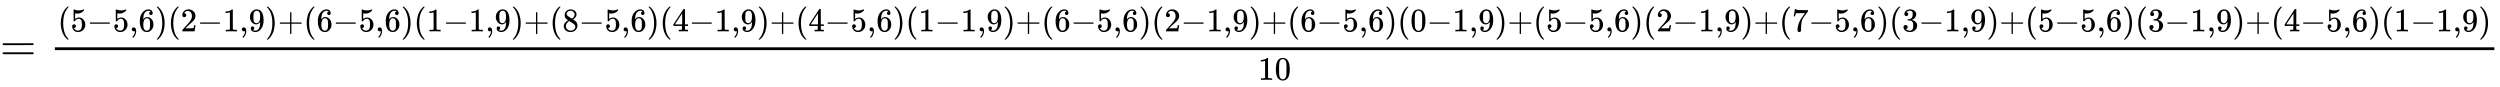
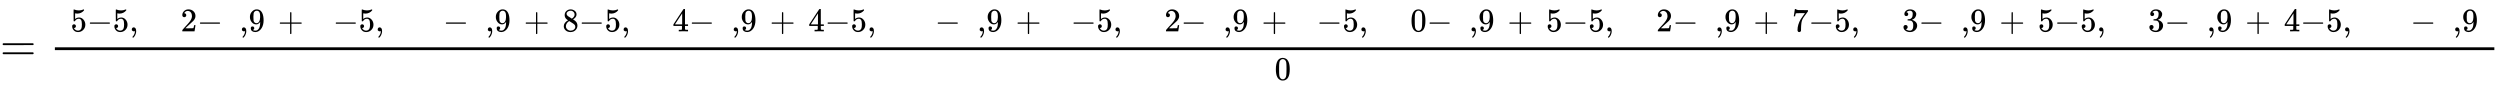
<svg xmlns="http://www.w3.org/2000/svg" xmlns:xlink="http://www.w3.org/1999/xlink" width="124.421ex" height="4.343ex" style="vertical-align: -1.338ex;" viewBox="0 -1293.7 53570 1869.7" role="img" focusable="false" aria-labelledby="MathJax-SVG-1-Title">
  <title id="MathJax-SVG-1-Title">{\displaystyle ={\tfrac {(5-5{,}6)(2-1{,}9)+(6-5{,}6)(1-1{,}9)+(8-5{,}6)(4-1{,}9)+(4-5{,}6)(1-1{,}9)+(6-5{,}6)(2-1{,}9)+(6-5{,}6)(0-1{,}9)+(5-5{,}6)(2-1{,}9)+(7-5{,}6)(3-1{,}9)+(5-5{,}6)(3-1{,}9)+(4-5{,}6)(1-1{,}9)}{10}}}</title>
  <defs aria-hidden="true">
    <path stroke-width="1" id="E1-MJMAIN-3D" d="M56 347Q56 360 70 367H707Q722 359 722 347Q722 336 708 328L390 327H72Q56 332 56 347ZM56 153Q56 168 72 173H708Q722 163 722 153Q722 140 707 133H70Q56 140 56 153Z" />
-     <path stroke-width="1" id="E1-MJMAIN-28" d="M94 250Q94 319 104 381T127 488T164 576T202 643T244 695T277 729T302 750H315H319Q333 750 333 741Q333 738 316 720T275 667T226 581T184 443T167 250T184 58T225 -81T274 -167T316 -220T333 -241Q333 -250 318 -250H315H302L274 -226Q180 -141 137 -14T94 250Z" />
    <path stroke-width="1" id="E1-MJMAIN-35" d="M164 157Q164 133 148 117T109 101H102Q148 22 224 22Q294 22 326 82Q345 115 345 210Q345 313 318 349Q292 382 260 382H254Q176 382 136 314Q132 307 129 306T114 304Q97 304 95 310Q93 314 93 485V614Q93 664 98 664Q100 666 102 666Q103 666 123 658T178 642T253 634Q324 634 389 662Q397 666 402 666Q410 666 410 648V635Q328 538 205 538Q174 538 149 544L139 546V374Q158 388 169 396T205 412T256 420Q337 420 393 355T449 201Q449 109 385 44T229 -22Q148 -22 99 32T50 154Q50 178 61 192T84 210T107 214Q132 214 148 197T164 157Z" />
-     <path stroke-width="1" id="E1-MJMAIN-2212" d="M84 237T84 250T98 270H679Q694 262 694 250T679 230H98Q84 237 84 250Z" />
+     <path stroke-width="1" id="E1-MJMAIN-2212" d="M84 237T84 250T98 270H679Q694 262 694 250T679 230H98Q84 237 84 250" />
    <path stroke-width="1" id="E1-MJMAIN-2C" d="M78 35T78 60T94 103T137 121Q165 121 187 96T210 8Q210 -27 201 -60T180 -117T154 -158T130 -185T117 -194Q113 -194 104 -185T95 -172Q95 -168 106 -156T131 -126T157 -76T173 -3V9L172 8Q170 7 167 6T161 3T152 1T140 0Q113 0 96 17Z" />
-     <path stroke-width="1" id="E1-MJMAIN-36" d="M42 313Q42 476 123 571T303 666Q372 666 402 630T432 550Q432 525 418 510T379 495Q356 495 341 509T326 548Q326 592 373 601Q351 623 311 626Q240 626 194 566Q147 500 147 364L148 360Q153 366 156 373Q197 433 263 433H267Q313 433 348 414Q372 400 396 374T435 317Q456 268 456 210V192Q456 169 451 149Q440 90 387 34T253 -22Q225 -22 199 -14T143 16T92 75T56 172T42 313ZM257 397Q227 397 205 380T171 335T154 278T148 216Q148 133 160 97T198 39Q222 21 251 21Q302 21 329 59Q342 77 347 104T352 209Q352 289 347 316T329 361Q302 397 257 397Z" />
-     <path stroke-width="1" id="E1-MJMAIN-29" d="M60 749L64 750Q69 750 74 750H86L114 726Q208 641 251 514T294 250Q294 182 284 119T261 12T224 -76T186 -143T145 -194T113 -227T90 -246Q87 -249 86 -250H74Q66 -250 63 -250T58 -247T55 -238Q56 -237 66 -225Q221 -64 221 250T66 725Q56 737 55 738Q55 746 60 749Z" />
    <path stroke-width="1" id="E1-MJMAIN-32" d="M109 429Q82 429 66 447T50 491Q50 562 103 614T235 666Q326 666 387 610T449 465Q449 422 429 383T381 315T301 241Q265 210 201 149L142 93L218 92Q375 92 385 97Q392 99 409 186V189H449V186Q448 183 436 95T421 3V0H50V19V31Q50 38 56 46T86 81Q115 113 136 137Q145 147 170 174T204 211T233 244T261 278T284 308T305 340T320 369T333 401T340 431T343 464Q343 527 309 573T212 619Q179 619 154 602T119 569T109 550Q109 549 114 549Q132 549 151 535T170 489Q170 464 154 447T109 429Z" />
-     <path stroke-width="1" id="E1-MJMAIN-31" d="M213 578L200 573Q186 568 160 563T102 556H83V602H102Q149 604 189 617T245 641T273 663Q275 666 285 666Q294 666 302 660V361L303 61Q310 54 315 52T339 48T401 46H427V0H416Q395 3 257 3Q121 3 100 0H88V46H114Q136 46 152 46T177 47T193 50T201 52T207 57T213 61V578Z" />
    <path stroke-width="1" id="E1-MJMAIN-39" d="M352 287Q304 211 232 211Q154 211 104 270T44 396Q42 412 42 436V444Q42 537 111 606Q171 666 243 666Q245 666 249 666T257 665H261Q273 665 286 663T323 651T370 619T413 560Q456 472 456 334Q456 194 396 97Q361 41 312 10T208 -22Q147 -22 108 7T68 93T121 149Q143 149 158 135T173 96Q173 78 164 65T148 49T135 44L131 43Q131 41 138 37T164 27T206 22H212Q272 22 313 86Q352 142 352 280V287ZM244 248Q292 248 321 297T351 430Q351 508 343 542Q341 552 337 562T323 588T293 615T246 625Q208 625 181 598Q160 576 154 546T147 441Q147 358 152 329T172 282Q197 248 244 248Z" />
    <path stroke-width="1" id="E1-MJMAIN-2B" d="M56 237T56 250T70 270H369V420L370 570Q380 583 389 583Q402 583 409 568V270H707Q722 262 722 250T707 230H409V-68Q401 -82 391 -82H389H387Q375 -82 369 -68V230H70Q56 237 56 250Z" />
    <path stroke-width="1" id="E1-MJMAIN-38" d="M70 417T70 494T124 618T248 666Q319 666 374 624T429 515Q429 485 418 459T392 417T361 389T335 371T324 363L338 354Q352 344 366 334T382 323Q457 264 457 174Q457 95 399 37T249 -22Q159 -22 101 29T43 155Q43 263 172 335L154 348Q133 361 127 368Q70 417 70 494ZM286 386L292 390Q298 394 301 396T311 403T323 413T334 425T345 438T355 454T364 471T369 491T371 513Q371 556 342 586T275 624Q268 625 242 625Q201 625 165 599T128 534Q128 511 141 492T167 463T217 431Q224 426 228 424L286 386ZM250 21Q308 21 350 55T392 137Q392 154 387 169T375 194T353 216T330 234T301 253T274 270Q260 279 244 289T218 306L210 311Q204 311 181 294T133 239T107 157Q107 98 150 60T250 21Z" />
    <path stroke-width="1" id="E1-MJMAIN-34" d="M462 0Q444 3 333 3Q217 3 199 0H190V46H221Q241 46 248 46T265 48T279 53T286 61Q287 63 287 115V165H28V211L179 442Q332 674 334 675Q336 677 355 677H373L379 671V211H471V165H379V114Q379 73 379 66T385 54Q393 47 442 46H471V0H462ZM293 211V545L74 212L183 211H293Z" />
    <path stroke-width="1" id="E1-MJMAIN-30" d="M96 585Q152 666 249 666Q297 666 345 640T423 548Q460 465 460 320Q460 165 417 83Q397 41 362 16T301 -15T250 -22Q224 -22 198 -16T137 16T82 83Q39 165 39 320Q39 494 96 585ZM321 597Q291 629 250 629Q208 629 178 597Q153 571 145 525T137 333Q137 175 145 125T181 46Q209 16 250 16Q290 16 318 46Q347 76 354 130T362 333Q362 478 354 524T321 597Z" />
    <path stroke-width="1" id="E1-MJMAIN-37" d="M55 458Q56 460 72 567L88 674Q88 676 108 676H128V672Q128 662 143 655T195 646T364 644H485V605L417 512Q408 500 387 472T360 435T339 403T319 367T305 330T292 284T284 230T278 162T275 80Q275 66 275 52T274 28V19Q270 2 255 -10T221 -22Q210 -22 200 -19T179 0T168 40Q168 198 265 368Q285 400 349 489L395 552H302Q128 552 119 546Q113 543 108 522T98 479L95 458V455H55V458Z" />
    <path stroke-width="1" id="E1-MJMAIN-33" d="M127 463Q100 463 85 480T69 524Q69 579 117 622T233 665Q268 665 277 664Q351 652 390 611T430 522Q430 470 396 421T302 350L299 348Q299 347 308 345T337 336T375 315Q457 262 457 175Q457 96 395 37T238 -22Q158 -22 100 21T42 130Q42 158 60 175T105 193Q133 193 151 175T169 130Q169 119 166 110T159 94T148 82T136 74T126 70T118 67L114 66Q165 21 238 21Q293 21 321 74Q338 107 338 175V195Q338 290 274 322Q259 328 213 329L171 330L168 332Q166 335 166 348Q166 366 174 366Q202 366 232 371Q266 376 294 413T322 525V533Q322 590 287 612Q265 626 240 626Q208 626 181 615T143 592T132 580H135Q138 579 143 578T153 573T165 566T175 555T183 540T186 520Q186 498 172 481T127 463Z" />
  </defs>
  <g stroke="currentColor" fill="currentColor" stroke-width="0" transform="matrix(1 0 0 -1 0 0)" aria-hidden="true">
    <use xlink:href="#E1-MJMAIN-3D" x="0" y="0" />
    <g transform="translate(1056,0)">
      <g transform="translate(120,0)">
        <rect stroke="none" width="52273" height="60" x="0" y="220" />
        <g transform="translate(60,622)">
          <use transform="scale(0.707)" xlink:href="#E1-MJMAIN-28" x="0" y="0" />
          <use transform="scale(0.707)" xlink:href="#E1-MJMAIN-35" x="389" y="0" />
          <use transform="scale(0.707)" xlink:href="#E1-MJMAIN-2212" x="890" y="0" />
          <use transform="scale(0.707)" xlink:href="#E1-MJMAIN-35" x="1668" y="0" />
          <use transform="scale(0.707)" xlink:href="#E1-MJMAIN-2C" x="2169" y="0" />
          <use transform="scale(0.707)" xlink:href="#E1-MJMAIN-36" x="2447" y="0" />
          <use transform="scale(0.707)" xlink:href="#E1-MJMAIN-29" x="2948" y="0" />
          <use transform="scale(0.707)" xlink:href="#E1-MJMAIN-28" x="3337" y="0" />
          <use transform="scale(0.707)" xlink:href="#E1-MJMAIN-32" x="3727" y="0" />
          <use transform="scale(0.707)" xlink:href="#E1-MJMAIN-2212" x="4227" y="0" />
          <use transform="scale(0.707)" xlink:href="#E1-MJMAIN-31" x="5006" y="0" />
          <use transform="scale(0.707)" xlink:href="#E1-MJMAIN-2C" x="5506" y="0" />
          <use transform="scale(0.707)" xlink:href="#E1-MJMAIN-39" x="5785" y="0" />
          <use transform="scale(0.707)" xlink:href="#E1-MJMAIN-29" x="6285" y="0" />
          <use transform="scale(0.707)" xlink:href="#E1-MJMAIN-2B" x="6675" y="0" />
          <use transform="scale(0.707)" xlink:href="#E1-MJMAIN-28" x="7453" y="0" />
          <use transform="scale(0.707)" xlink:href="#E1-MJMAIN-36" x="7843" y="0" />
          <use transform="scale(0.707)" xlink:href="#E1-MJMAIN-2212" x="8343" y="0" />
          <use transform="scale(0.707)" xlink:href="#E1-MJMAIN-35" x="9122" y="0" />
          <use transform="scale(0.707)" xlink:href="#E1-MJMAIN-2C" x="9622" y="0" />
          <use transform="scale(0.707)" xlink:href="#E1-MJMAIN-36" x="9901" y="0" />
          <use transform="scale(0.707)" xlink:href="#E1-MJMAIN-29" x="10401" y="0" />
          <use transform="scale(0.707)" xlink:href="#E1-MJMAIN-28" x="10791" y="0" />
          <use transform="scale(0.707)" xlink:href="#E1-MJMAIN-31" x="11180" y="0" />
          <use transform="scale(0.707)" xlink:href="#E1-MJMAIN-2212" x="11681" y="0" />
          <use transform="scale(0.707)" xlink:href="#E1-MJMAIN-31" x="12459" y="0" />
          <use transform="scale(0.707)" xlink:href="#E1-MJMAIN-2C" x="12960" y="0" />
          <use transform="scale(0.707)" xlink:href="#E1-MJMAIN-39" x="13238" y="0" />
          <use transform="scale(0.707)" xlink:href="#E1-MJMAIN-29" x="13739" y="0" />
          <use transform="scale(0.707)" xlink:href="#E1-MJMAIN-2B" x="14128" y="0" />
          <use transform="scale(0.707)" xlink:href="#E1-MJMAIN-28" x="14907" y="0" />
          <use transform="scale(0.707)" xlink:href="#E1-MJMAIN-38" x="15296" y="0" />
          <use transform="scale(0.707)" xlink:href="#E1-MJMAIN-2212" x="15797" y="0" />
          <use transform="scale(0.707)" xlink:href="#E1-MJMAIN-35" x="16575" y="0" />
          <use transform="scale(0.707)" xlink:href="#E1-MJMAIN-2C" x="17076" y="0" />
          <use transform="scale(0.707)" xlink:href="#E1-MJMAIN-36" x="17354" y="0" />
          <use transform="scale(0.707)" xlink:href="#E1-MJMAIN-29" x="17855" y="0" />
          <use transform="scale(0.707)" xlink:href="#E1-MJMAIN-28" x="18244" y="0" />
          <use transform="scale(0.707)" xlink:href="#E1-MJMAIN-34" x="18634" y="0" />
          <use transform="scale(0.707)" xlink:href="#E1-MJMAIN-2212" x="19134" y="0" />
          <use transform="scale(0.707)" xlink:href="#E1-MJMAIN-31" x="19913" y="0" />
          <use transform="scale(0.707)" xlink:href="#E1-MJMAIN-2C" x="20413" y="0" />
          <use transform="scale(0.707)" xlink:href="#E1-MJMAIN-39" x="20692" y="0" />
          <use transform="scale(0.707)" xlink:href="#E1-MJMAIN-29" x="21192" y="0" />
          <use transform="scale(0.707)" xlink:href="#E1-MJMAIN-2B" x="21582" y="0" />
          <use transform="scale(0.707)" xlink:href="#E1-MJMAIN-28" x="22360" y="0" />
          <use transform="scale(0.707)" xlink:href="#E1-MJMAIN-34" x="22750" y="0" />
          <use transform="scale(0.707)" xlink:href="#E1-MJMAIN-2212" x="23250" y="0" />
          <use transform="scale(0.707)" xlink:href="#E1-MJMAIN-35" x="24029" y="0" />
          <use transform="scale(0.707)" xlink:href="#E1-MJMAIN-2C" x="24529" y="0" />
          <use transform="scale(0.707)" xlink:href="#E1-MJMAIN-36" x="24808" y="0" />
          <use transform="scale(0.707)" xlink:href="#E1-MJMAIN-29" x="25308" y="0" />
          <use transform="scale(0.707)" xlink:href="#E1-MJMAIN-28" x="25698" y="0" />
          <use transform="scale(0.707)" xlink:href="#E1-MJMAIN-31" x="26087" y="0" />
          <use transform="scale(0.707)" xlink:href="#E1-MJMAIN-2212" x="26588" y="0" />
          <use transform="scale(0.707)" xlink:href="#E1-MJMAIN-31" x="27366" y="0" />
          <use transform="scale(0.707)" xlink:href="#E1-MJMAIN-2C" x="27867" y="0" />
          <use transform="scale(0.707)" xlink:href="#E1-MJMAIN-39" x="28145" y="0" />
          <use transform="scale(0.707)" xlink:href="#E1-MJMAIN-29" x="28646" y="0" />
          <use transform="scale(0.707)" xlink:href="#E1-MJMAIN-2B" x="29035" y="0" />
          <use transform="scale(0.707)" xlink:href="#E1-MJMAIN-28" x="29814" y="0" />
          <use transform="scale(0.707)" xlink:href="#E1-MJMAIN-36" x="30203" y="0" />
          <use transform="scale(0.707)" xlink:href="#E1-MJMAIN-2212" x="30704" y="0" />
          <use transform="scale(0.707)" xlink:href="#E1-MJMAIN-35" x="31482" y="0" />
          <use transform="scale(0.707)" xlink:href="#E1-MJMAIN-2C" x="31983" y="0" />
          <use transform="scale(0.707)" xlink:href="#E1-MJMAIN-36" x="32261" y="0" />
          <use transform="scale(0.707)" xlink:href="#E1-MJMAIN-29" x="32762" y="0" />
          <use transform="scale(0.707)" xlink:href="#E1-MJMAIN-28" x="33151" y="0" />
          <use transform="scale(0.707)" xlink:href="#E1-MJMAIN-32" x="33541" y="0" />
          <use transform="scale(0.707)" xlink:href="#E1-MJMAIN-2212" x="34041" y="0" />
          <use transform="scale(0.707)" xlink:href="#E1-MJMAIN-31" x="34820" y="0" />
          <use transform="scale(0.707)" xlink:href="#E1-MJMAIN-2C" x="35320" y="0" />
          <use transform="scale(0.707)" xlink:href="#E1-MJMAIN-39" x="35599" y="0" />
          <use transform="scale(0.707)" xlink:href="#E1-MJMAIN-29" x="36099" y="0" />
          <use transform="scale(0.707)" xlink:href="#E1-MJMAIN-2B" x="36489" y="0" />
          <use transform="scale(0.707)" xlink:href="#E1-MJMAIN-28" x="37267" y="0" />
          <use transform="scale(0.707)" xlink:href="#E1-MJMAIN-36" x="37657" y="0" />
          <use transform="scale(0.707)" xlink:href="#E1-MJMAIN-2212" x="38157" y="0" />
          <use transform="scale(0.707)" xlink:href="#E1-MJMAIN-35" x="38936" y="0" />
          <use transform="scale(0.707)" xlink:href="#E1-MJMAIN-2C" x="39436" y="0" />
          <use transform="scale(0.707)" xlink:href="#E1-MJMAIN-36" x="39715" y="0" />
          <use transform="scale(0.707)" xlink:href="#E1-MJMAIN-29" x="40215" y="0" />
          <use transform="scale(0.707)" xlink:href="#E1-MJMAIN-28" x="40605" y="0" />
          <use transform="scale(0.707)" xlink:href="#E1-MJMAIN-30" x="40994" y="0" />
          <use transform="scale(0.707)" xlink:href="#E1-MJMAIN-2212" x="41495" y="0" />
          <use transform="scale(0.707)" xlink:href="#E1-MJMAIN-31" x="42273" y="0" />
          <use transform="scale(0.707)" xlink:href="#E1-MJMAIN-2C" x="42774" y="0" />
          <use transform="scale(0.707)" xlink:href="#E1-MJMAIN-39" x="43052" y="0" />
          <use transform="scale(0.707)" xlink:href="#E1-MJMAIN-29" x="43553" y="0" />
          <use transform="scale(0.707)" xlink:href="#E1-MJMAIN-2B" x="43942" y="0" />
          <use transform="scale(0.707)" xlink:href="#E1-MJMAIN-28" x="44721" y="0" />
          <use transform="scale(0.707)" xlink:href="#E1-MJMAIN-35" x="45110" y="0" />
          <use transform="scale(0.707)" xlink:href="#E1-MJMAIN-2212" x="45611" y="0" />
          <use transform="scale(0.707)" xlink:href="#E1-MJMAIN-35" x="46389" y="0" />
          <use transform="scale(0.707)" xlink:href="#E1-MJMAIN-2C" x="46890" y="0" />
          <use transform="scale(0.707)" xlink:href="#E1-MJMAIN-36" x="47168" y="0" />
          <use transform="scale(0.707)" xlink:href="#E1-MJMAIN-29" x="47669" y="0" />
          <use transform="scale(0.707)" xlink:href="#E1-MJMAIN-28" x="48058" y="0" />
          <use transform="scale(0.707)" xlink:href="#E1-MJMAIN-32" x="48448" y="0" />
          <use transform="scale(0.707)" xlink:href="#E1-MJMAIN-2212" x="48948" y="0" />
          <use transform="scale(0.707)" xlink:href="#E1-MJMAIN-31" x="49727" y="0" />
          <use transform="scale(0.707)" xlink:href="#E1-MJMAIN-2C" x="50227" y="0" />
          <use transform="scale(0.707)" xlink:href="#E1-MJMAIN-39" x="50506" y="0" />
          <use transform="scale(0.707)" xlink:href="#E1-MJMAIN-29" x="51006" y="0" />
          <use transform="scale(0.707)" xlink:href="#E1-MJMAIN-2B" x="51396" y="0" />
          <use transform="scale(0.707)" xlink:href="#E1-MJMAIN-28" x="52174" y="0" />
          <use transform="scale(0.707)" xlink:href="#E1-MJMAIN-37" x="52563" y="0" />
          <use transform="scale(0.707)" xlink:href="#E1-MJMAIN-2212" x="53064" y="0" />
          <use transform="scale(0.707)" xlink:href="#E1-MJMAIN-35" x="53842" y="0" />
          <use transform="scale(0.707)" xlink:href="#E1-MJMAIN-2C" x="54343" y="0" />
          <use transform="scale(0.707)" xlink:href="#E1-MJMAIN-36" x="54621" y="0" />
          <use transform="scale(0.707)" xlink:href="#E1-MJMAIN-29" x="55122" y="0" />
          <use transform="scale(0.707)" xlink:href="#E1-MJMAIN-28" x="55511" y="0" />
          <use transform="scale(0.707)" xlink:href="#E1-MJMAIN-33" x="55901" y="0" />
          <use transform="scale(0.707)" xlink:href="#E1-MJMAIN-2212" x="56401" y="0" />
          <use transform="scale(0.707)" xlink:href="#E1-MJMAIN-31" x="57180" y="0" />
          <use transform="scale(0.707)" xlink:href="#E1-MJMAIN-2C" x="57680" y="0" />
          <use transform="scale(0.707)" xlink:href="#E1-MJMAIN-39" x="57959" y="0" />
          <use transform="scale(0.707)" xlink:href="#E1-MJMAIN-29" x="58459" y="0" />
          <use transform="scale(0.707)" xlink:href="#E1-MJMAIN-2B" x="58849" y="0" />
          <use transform="scale(0.707)" xlink:href="#E1-MJMAIN-28" x="59627" y="0" />
          <use transform="scale(0.707)" xlink:href="#E1-MJMAIN-35" x="60017" y="0" />
          <use transform="scale(0.707)" xlink:href="#E1-MJMAIN-2212" x="60517" y="0" />
          <use transform="scale(0.707)" xlink:href="#E1-MJMAIN-35" x="61296" y="0" />
          <use transform="scale(0.707)" xlink:href="#E1-MJMAIN-2C" x="61796" y="0" />
          <use transform="scale(0.707)" xlink:href="#E1-MJMAIN-36" x="62075" y="0" />
          <use transform="scale(0.707)" xlink:href="#E1-MJMAIN-29" x="62575" y="0" />
          <use transform="scale(0.707)" xlink:href="#E1-MJMAIN-28" x="62965" y="0" />
          <use transform="scale(0.707)" xlink:href="#E1-MJMAIN-33" x="63354" y="0" />
          <use transform="scale(0.707)" xlink:href="#E1-MJMAIN-2212" x="63855" y="0" />
          <use transform="scale(0.707)" xlink:href="#E1-MJMAIN-31" x="64633" y="0" />
          <use transform="scale(0.707)" xlink:href="#E1-MJMAIN-2C" x="65134" y="0" />
          <use transform="scale(0.707)" xlink:href="#E1-MJMAIN-39" x="65412" y="0" />
          <use transform="scale(0.707)" xlink:href="#E1-MJMAIN-29" x="65913" y="0" />
          <use transform="scale(0.707)" xlink:href="#E1-MJMAIN-2B" x="66302" y="0" />
          <use transform="scale(0.707)" xlink:href="#E1-MJMAIN-28" x="67081" y="0" />
          <use transform="scale(0.707)" xlink:href="#E1-MJMAIN-34" x="67470" y="0" />
          <use transform="scale(0.707)" xlink:href="#E1-MJMAIN-2212" x="67971" y="0" />
          <use transform="scale(0.707)" xlink:href="#E1-MJMAIN-35" x="68749" y="0" />
          <use transform="scale(0.707)" xlink:href="#E1-MJMAIN-2C" x="69250" y="0" />
          <use transform="scale(0.707)" xlink:href="#E1-MJMAIN-36" x="69528" y="0" />
          <use transform="scale(0.707)" xlink:href="#E1-MJMAIN-29" x="70029" y="0" />
          <use transform="scale(0.707)" xlink:href="#E1-MJMAIN-28" x="70418" y="0" />
          <use transform="scale(0.707)" xlink:href="#E1-MJMAIN-31" x="70808" y="0" />
          <use transform="scale(0.707)" xlink:href="#E1-MJMAIN-2212" x="71308" y="0" />
          <use transform="scale(0.707)" xlink:href="#E1-MJMAIN-31" x="72087" y="0" />
          <use transform="scale(0.707)" xlink:href="#E1-MJMAIN-2C" x="72587" y="0" />
          <use transform="scale(0.707)" xlink:href="#E1-MJMAIN-39" x="72866" y="0" />
          <use transform="scale(0.707)" xlink:href="#E1-MJMAIN-29" x="73366" y="0" />
        </g>
        <g transform="translate(25782,-417)">
          <use transform="scale(0.707)" xlink:href="#E1-MJMAIN-31" />
          <use transform="scale(0.707)" xlink:href="#E1-MJMAIN-30" x="500" y="0" />
        </g>
      </g>
    </g>
  </g>
</svg>